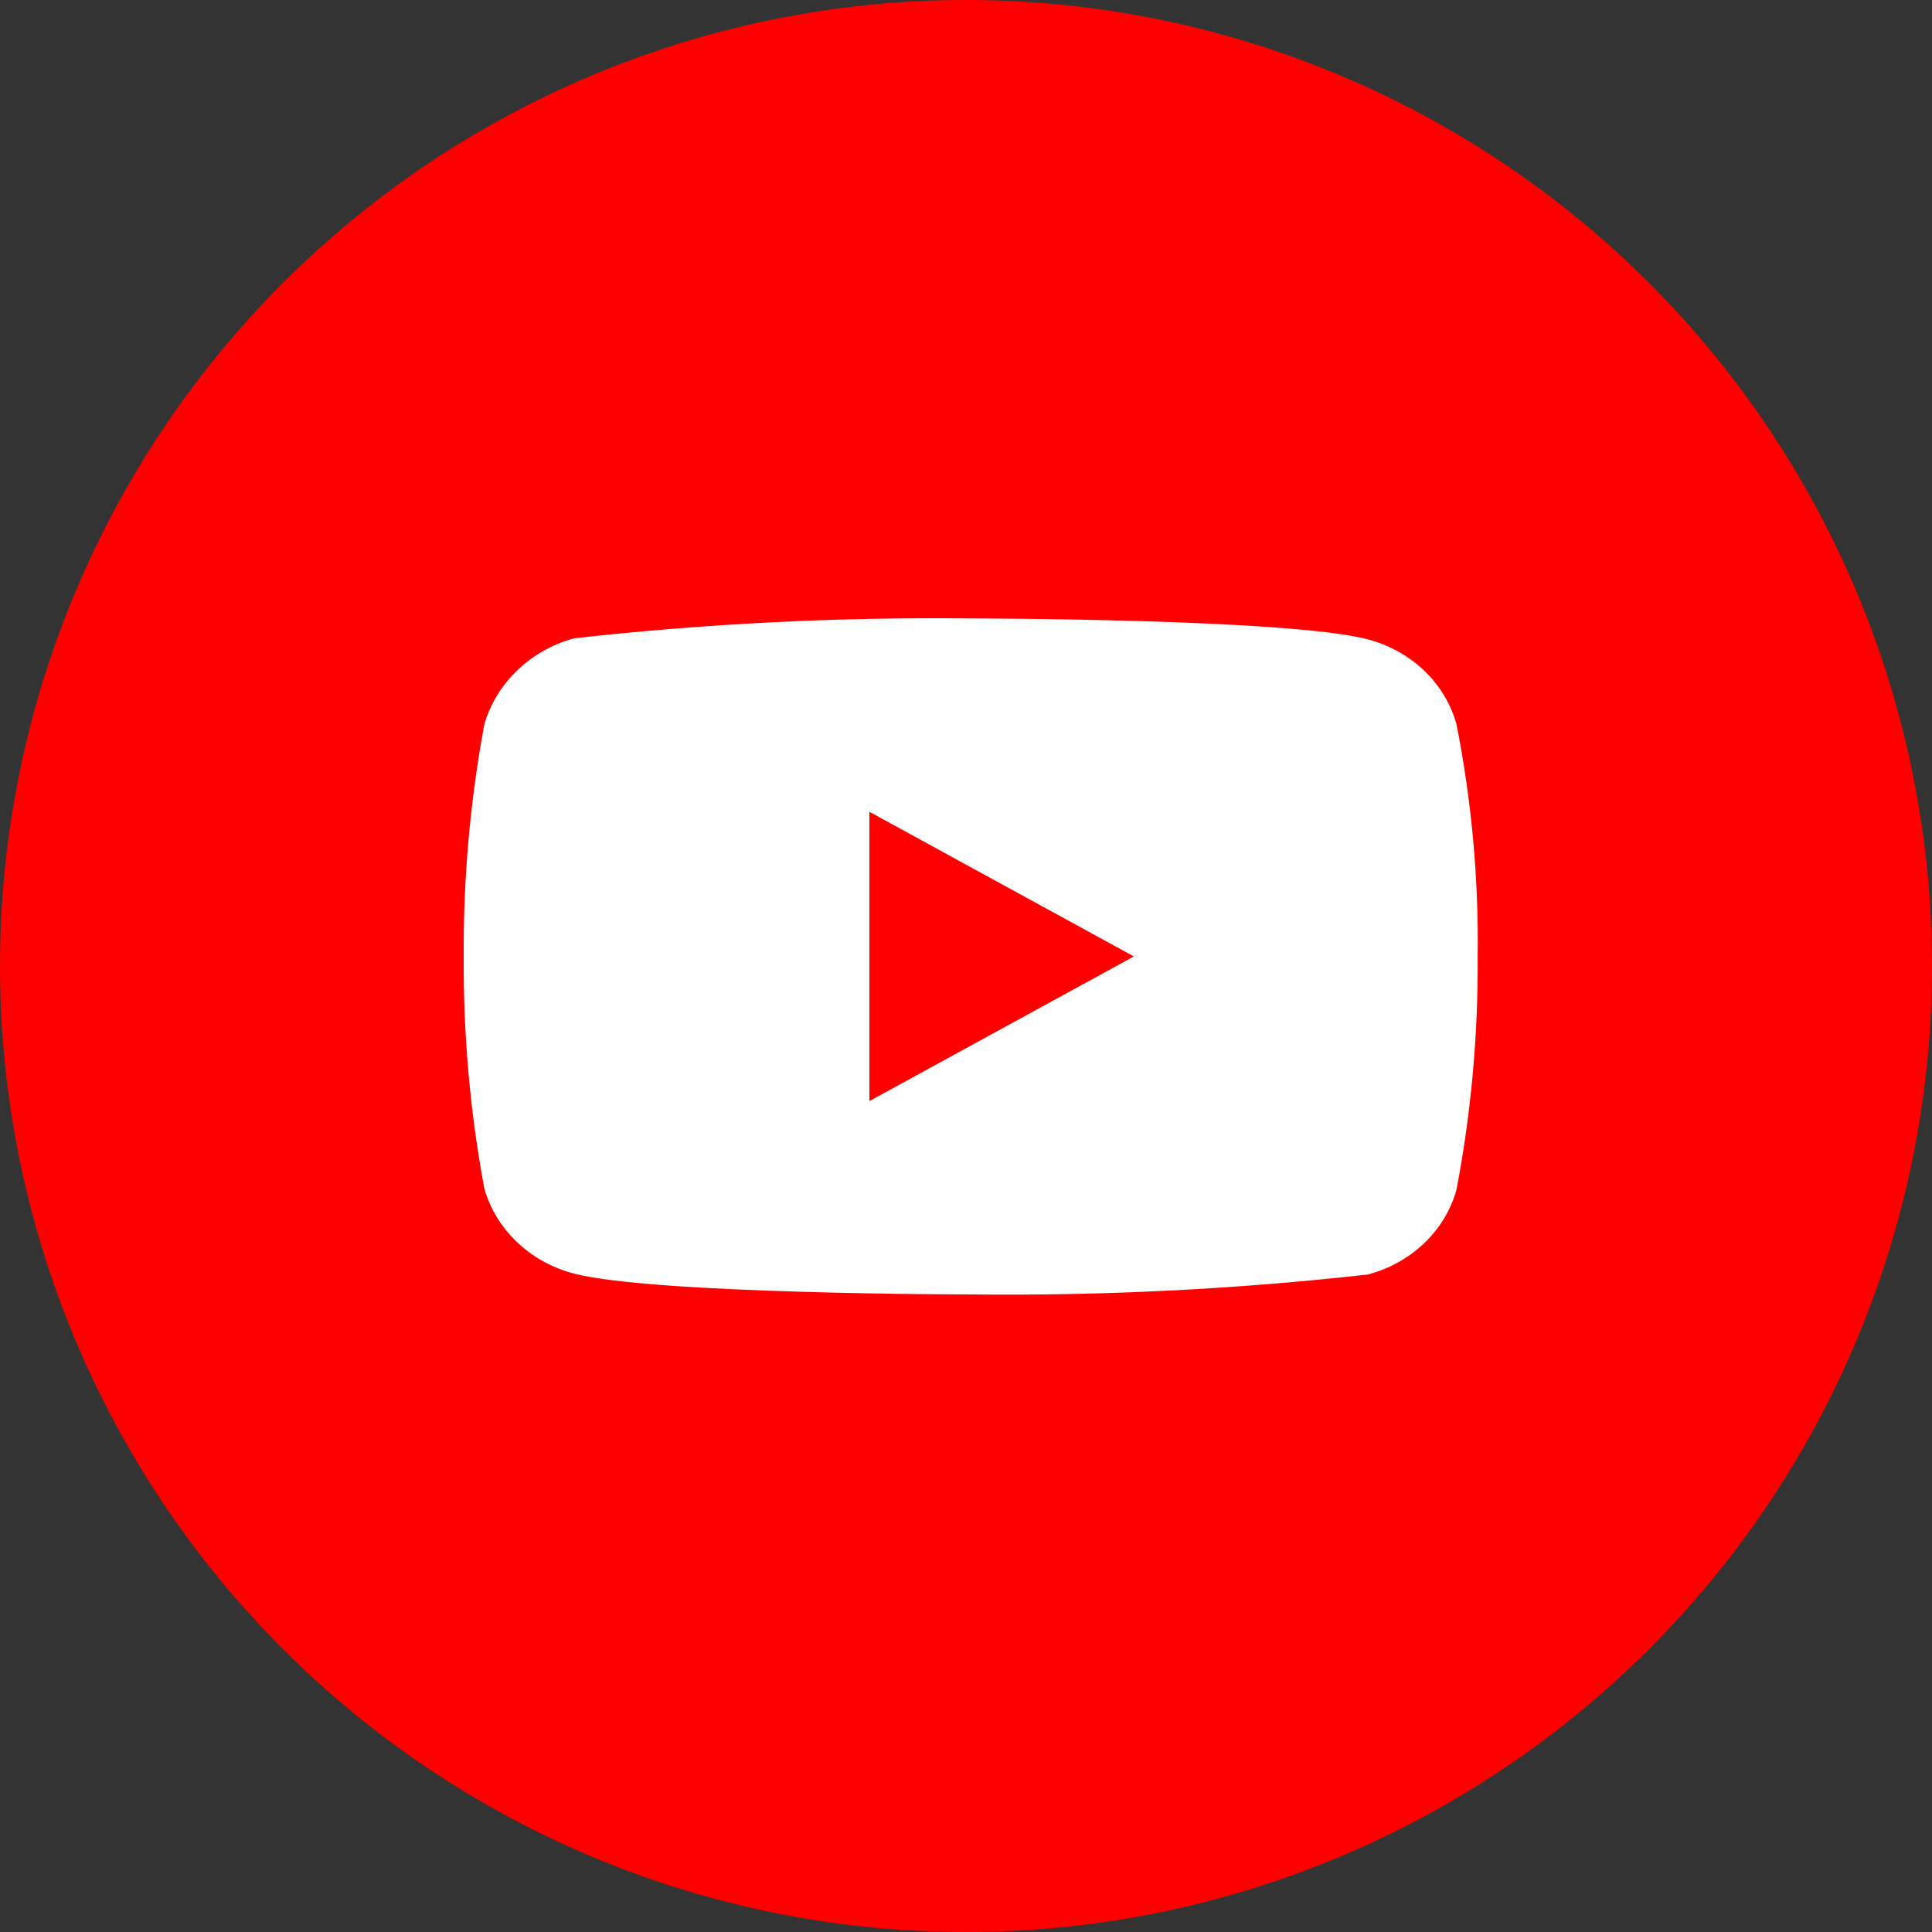
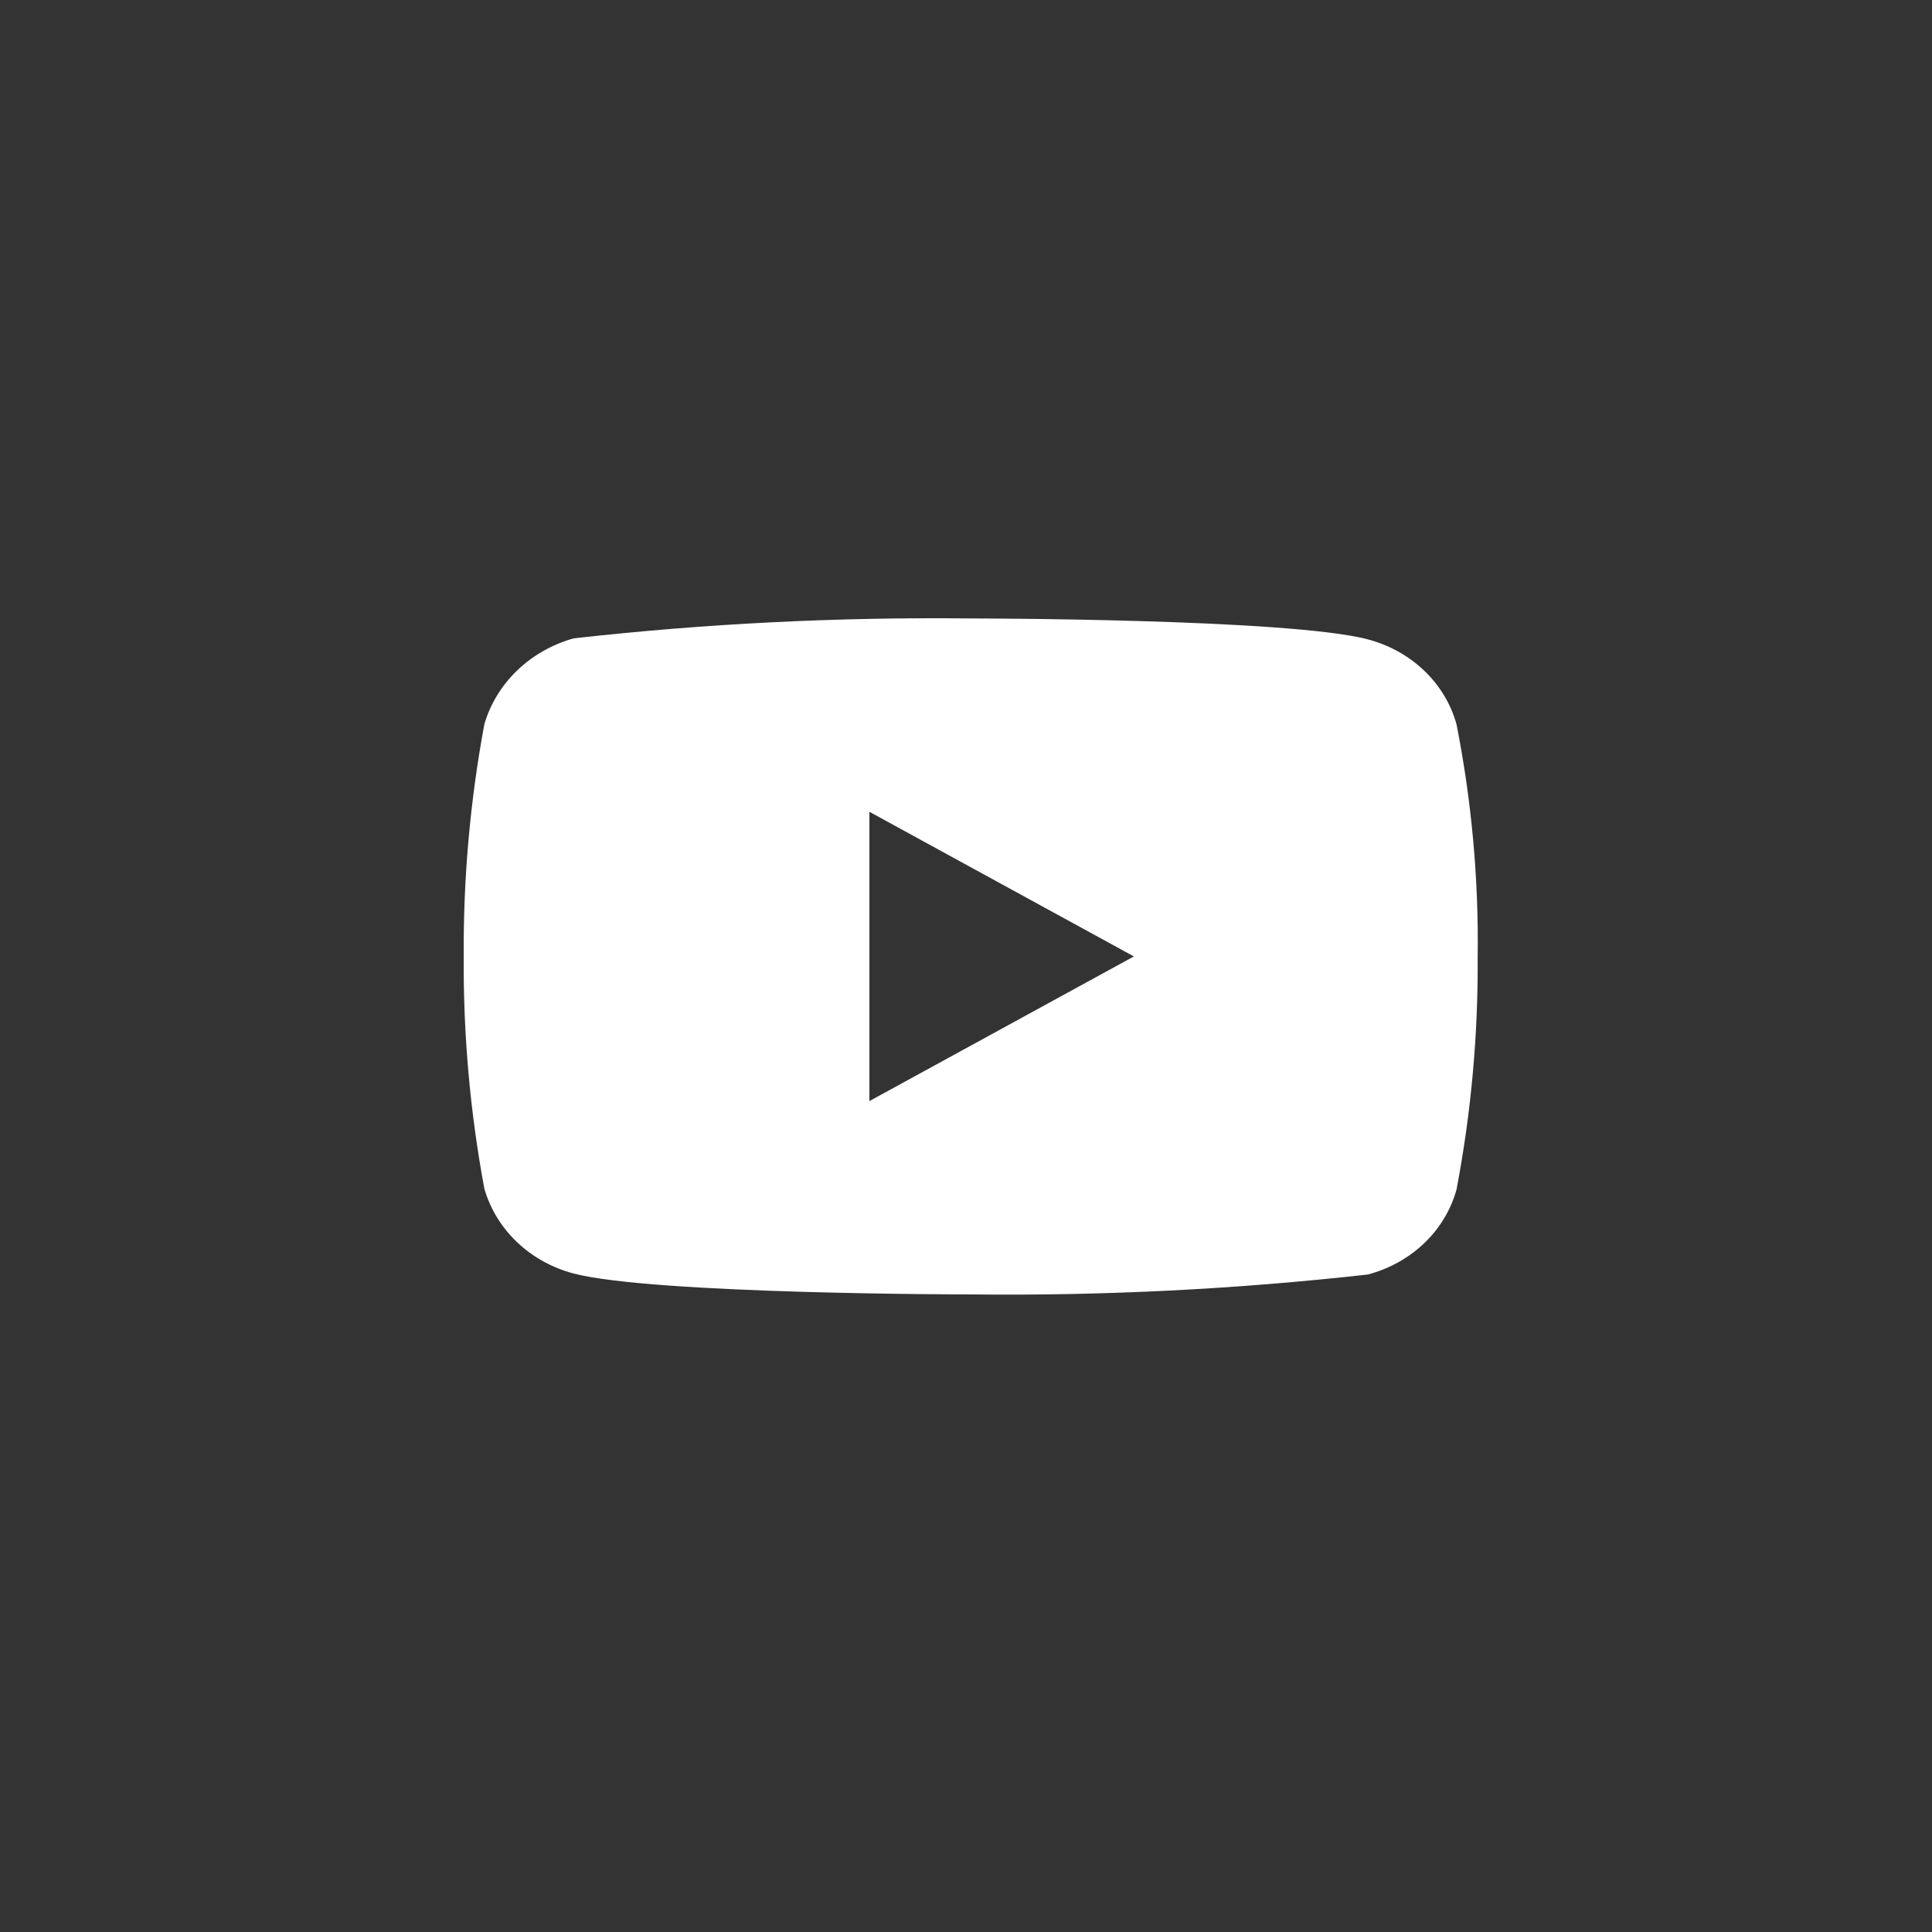
<svg xmlns="http://www.w3.org/2000/svg" width="100" height="100" viewBox="0 0 100 100" fill="none">
  <rect x="0" y="0" width="100" height="100" fill="#333333" stroke="none" />
-   <circle cx="50" cy="50" r="50" fill="#FF0000" />
  <path d="M75.389 37.49C75.1 36.443 74.523 35.485 73.716 34.713C72.908 33.941 71.899 33.381 70.79 33.091C66.683 32.011 50.229 32.011 50.229 32.011C43.368 31.933 36.509 32.277 29.696 33.04C28.586 33.351 27.578 33.923 26.769 34.702C25.959 35.481 25.374 36.44 25.069 37.49C24.333 41.457 23.976 45.478 24.002 49.505C23.974 53.532 24.331 57.553 25.069 61.519C25.368 62.567 25.952 63.523 26.763 64.294C27.574 65.066 28.585 65.625 29.696 65.918C33.857 66.999 50.229 66.999 50.229 66.999C57.099 67.077 63.967 66.733 70.79 65.97C71.899 65.68 72.908 65.121 73.716 64.349C74.523 63.577 75.1 62.618 75.389 61.571C76.144 57.606 76.51 53.584 76.484 49.556C76.541 45.51 76.174 41.469 75.389 37.49ZM45 56.992V42.018L58.689 49.505L45 56.992Z" fill="white" />
</svg>